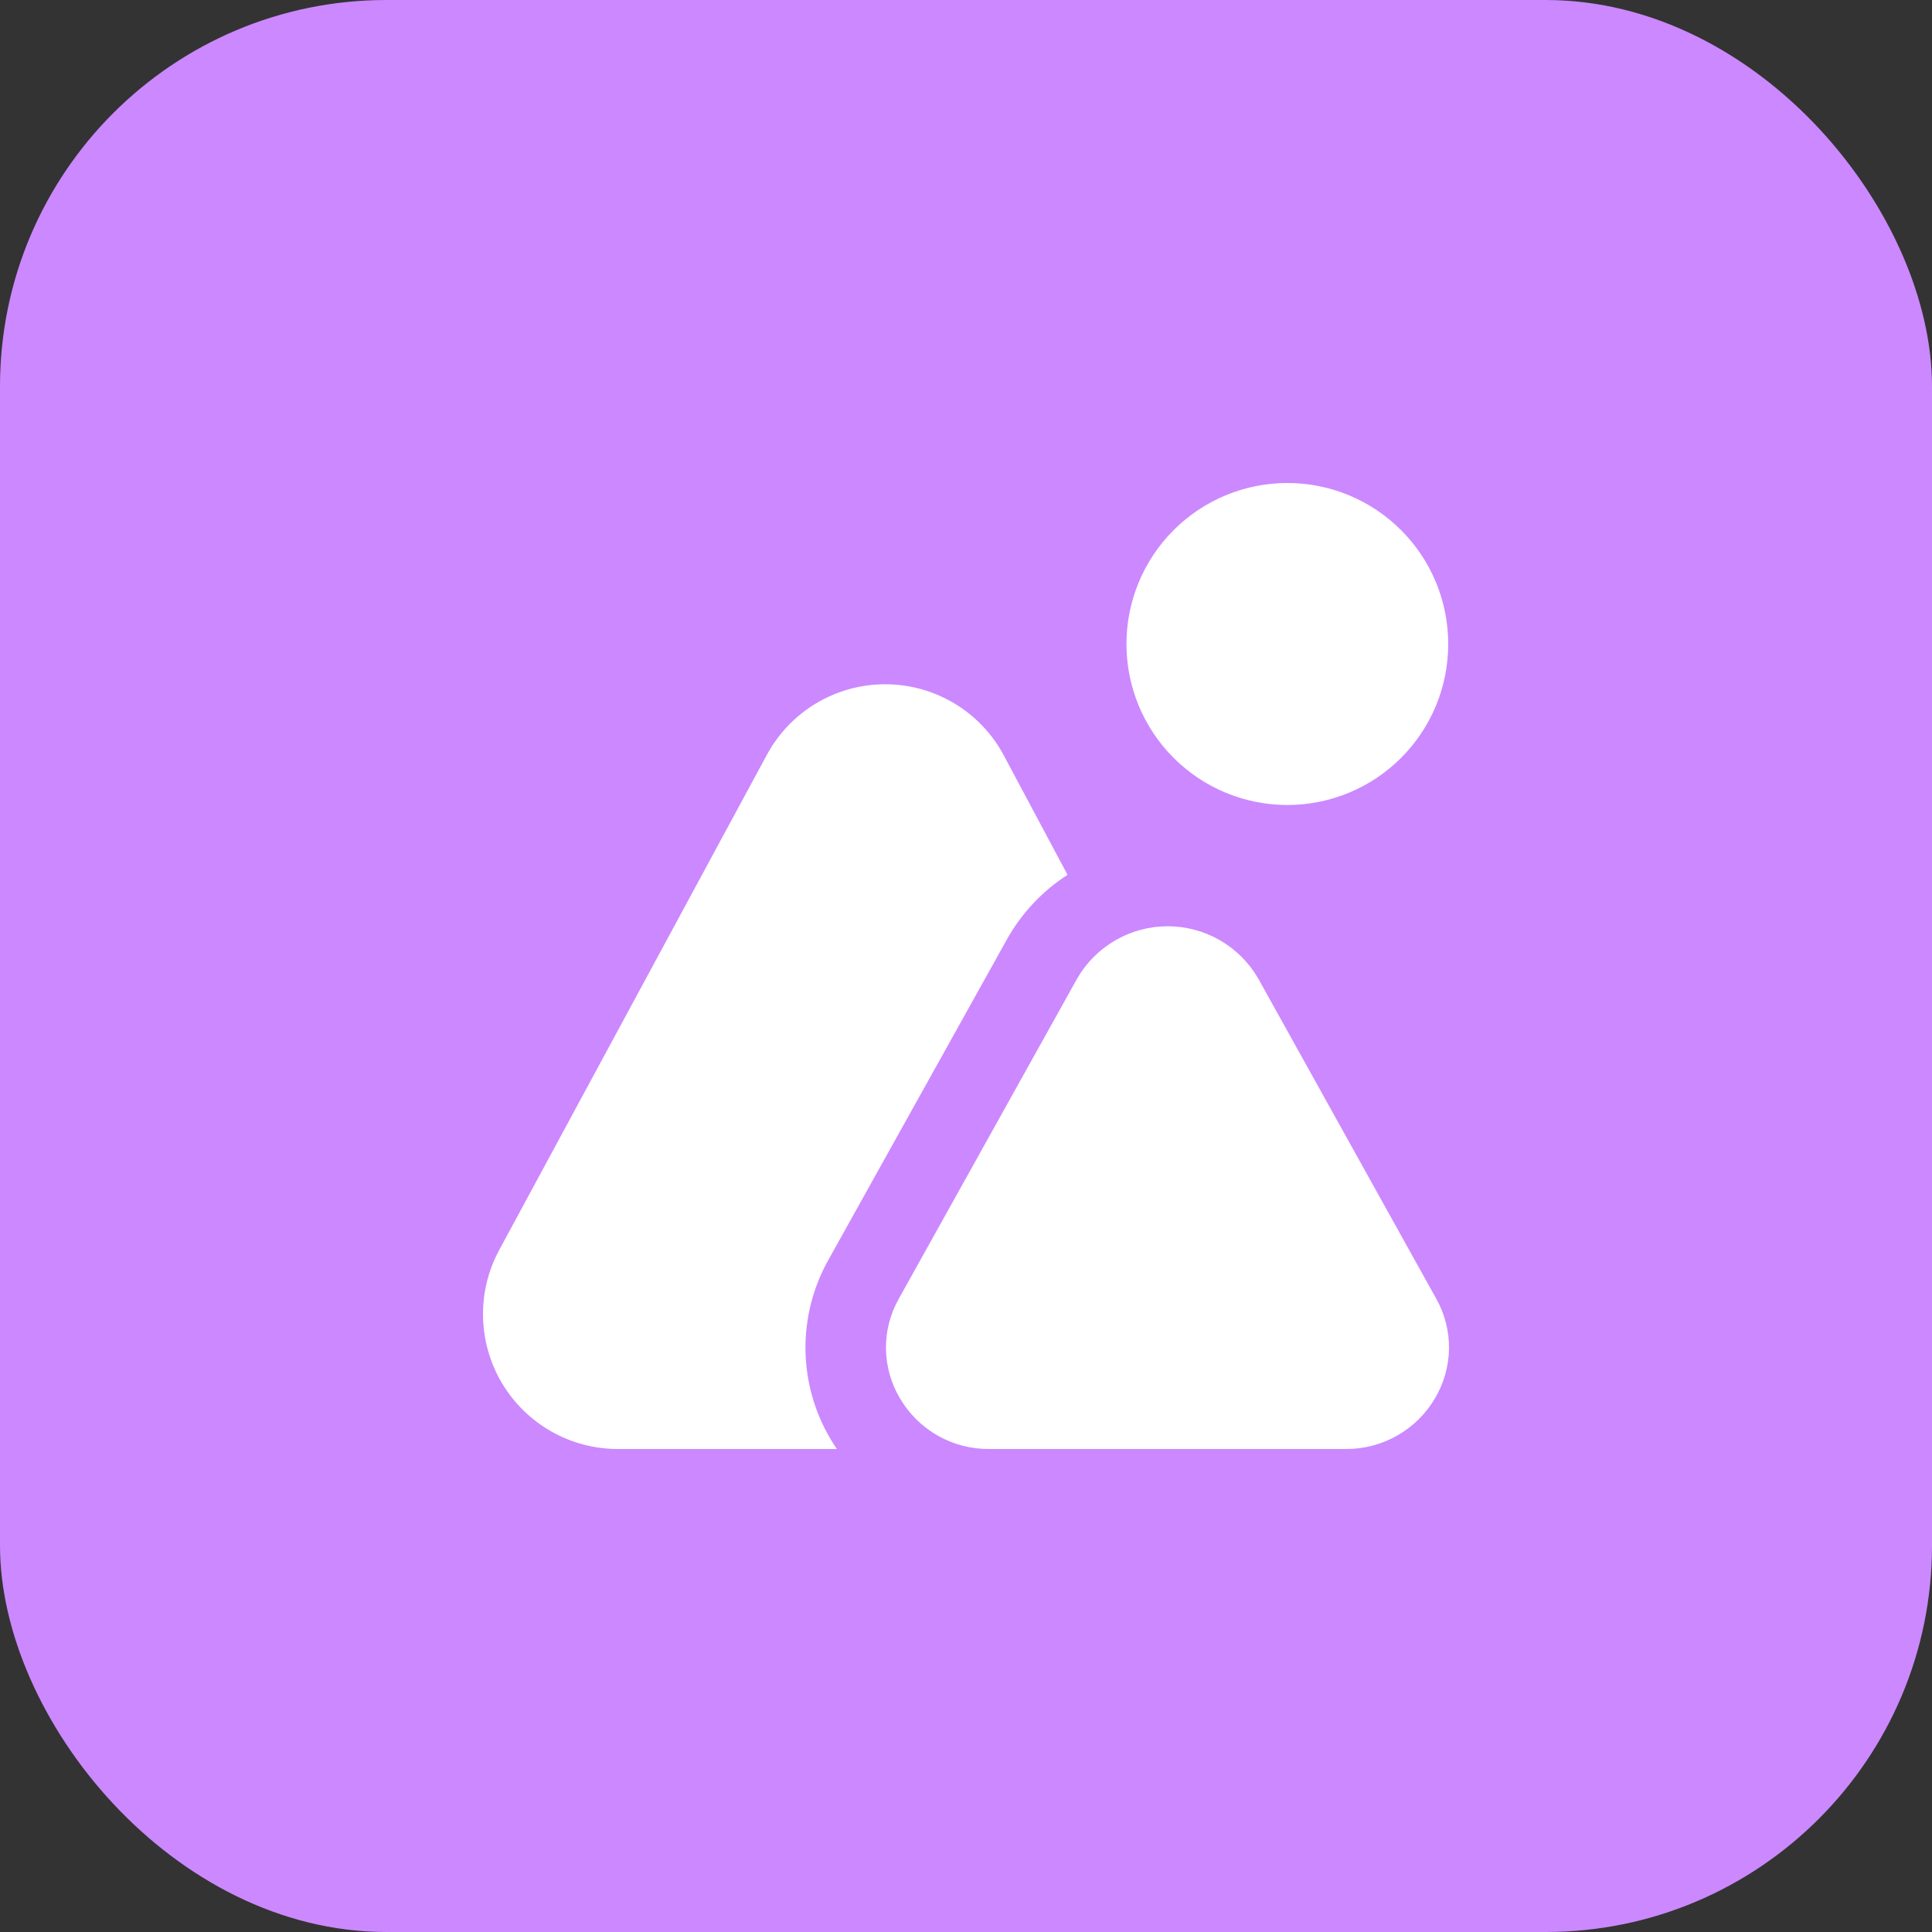
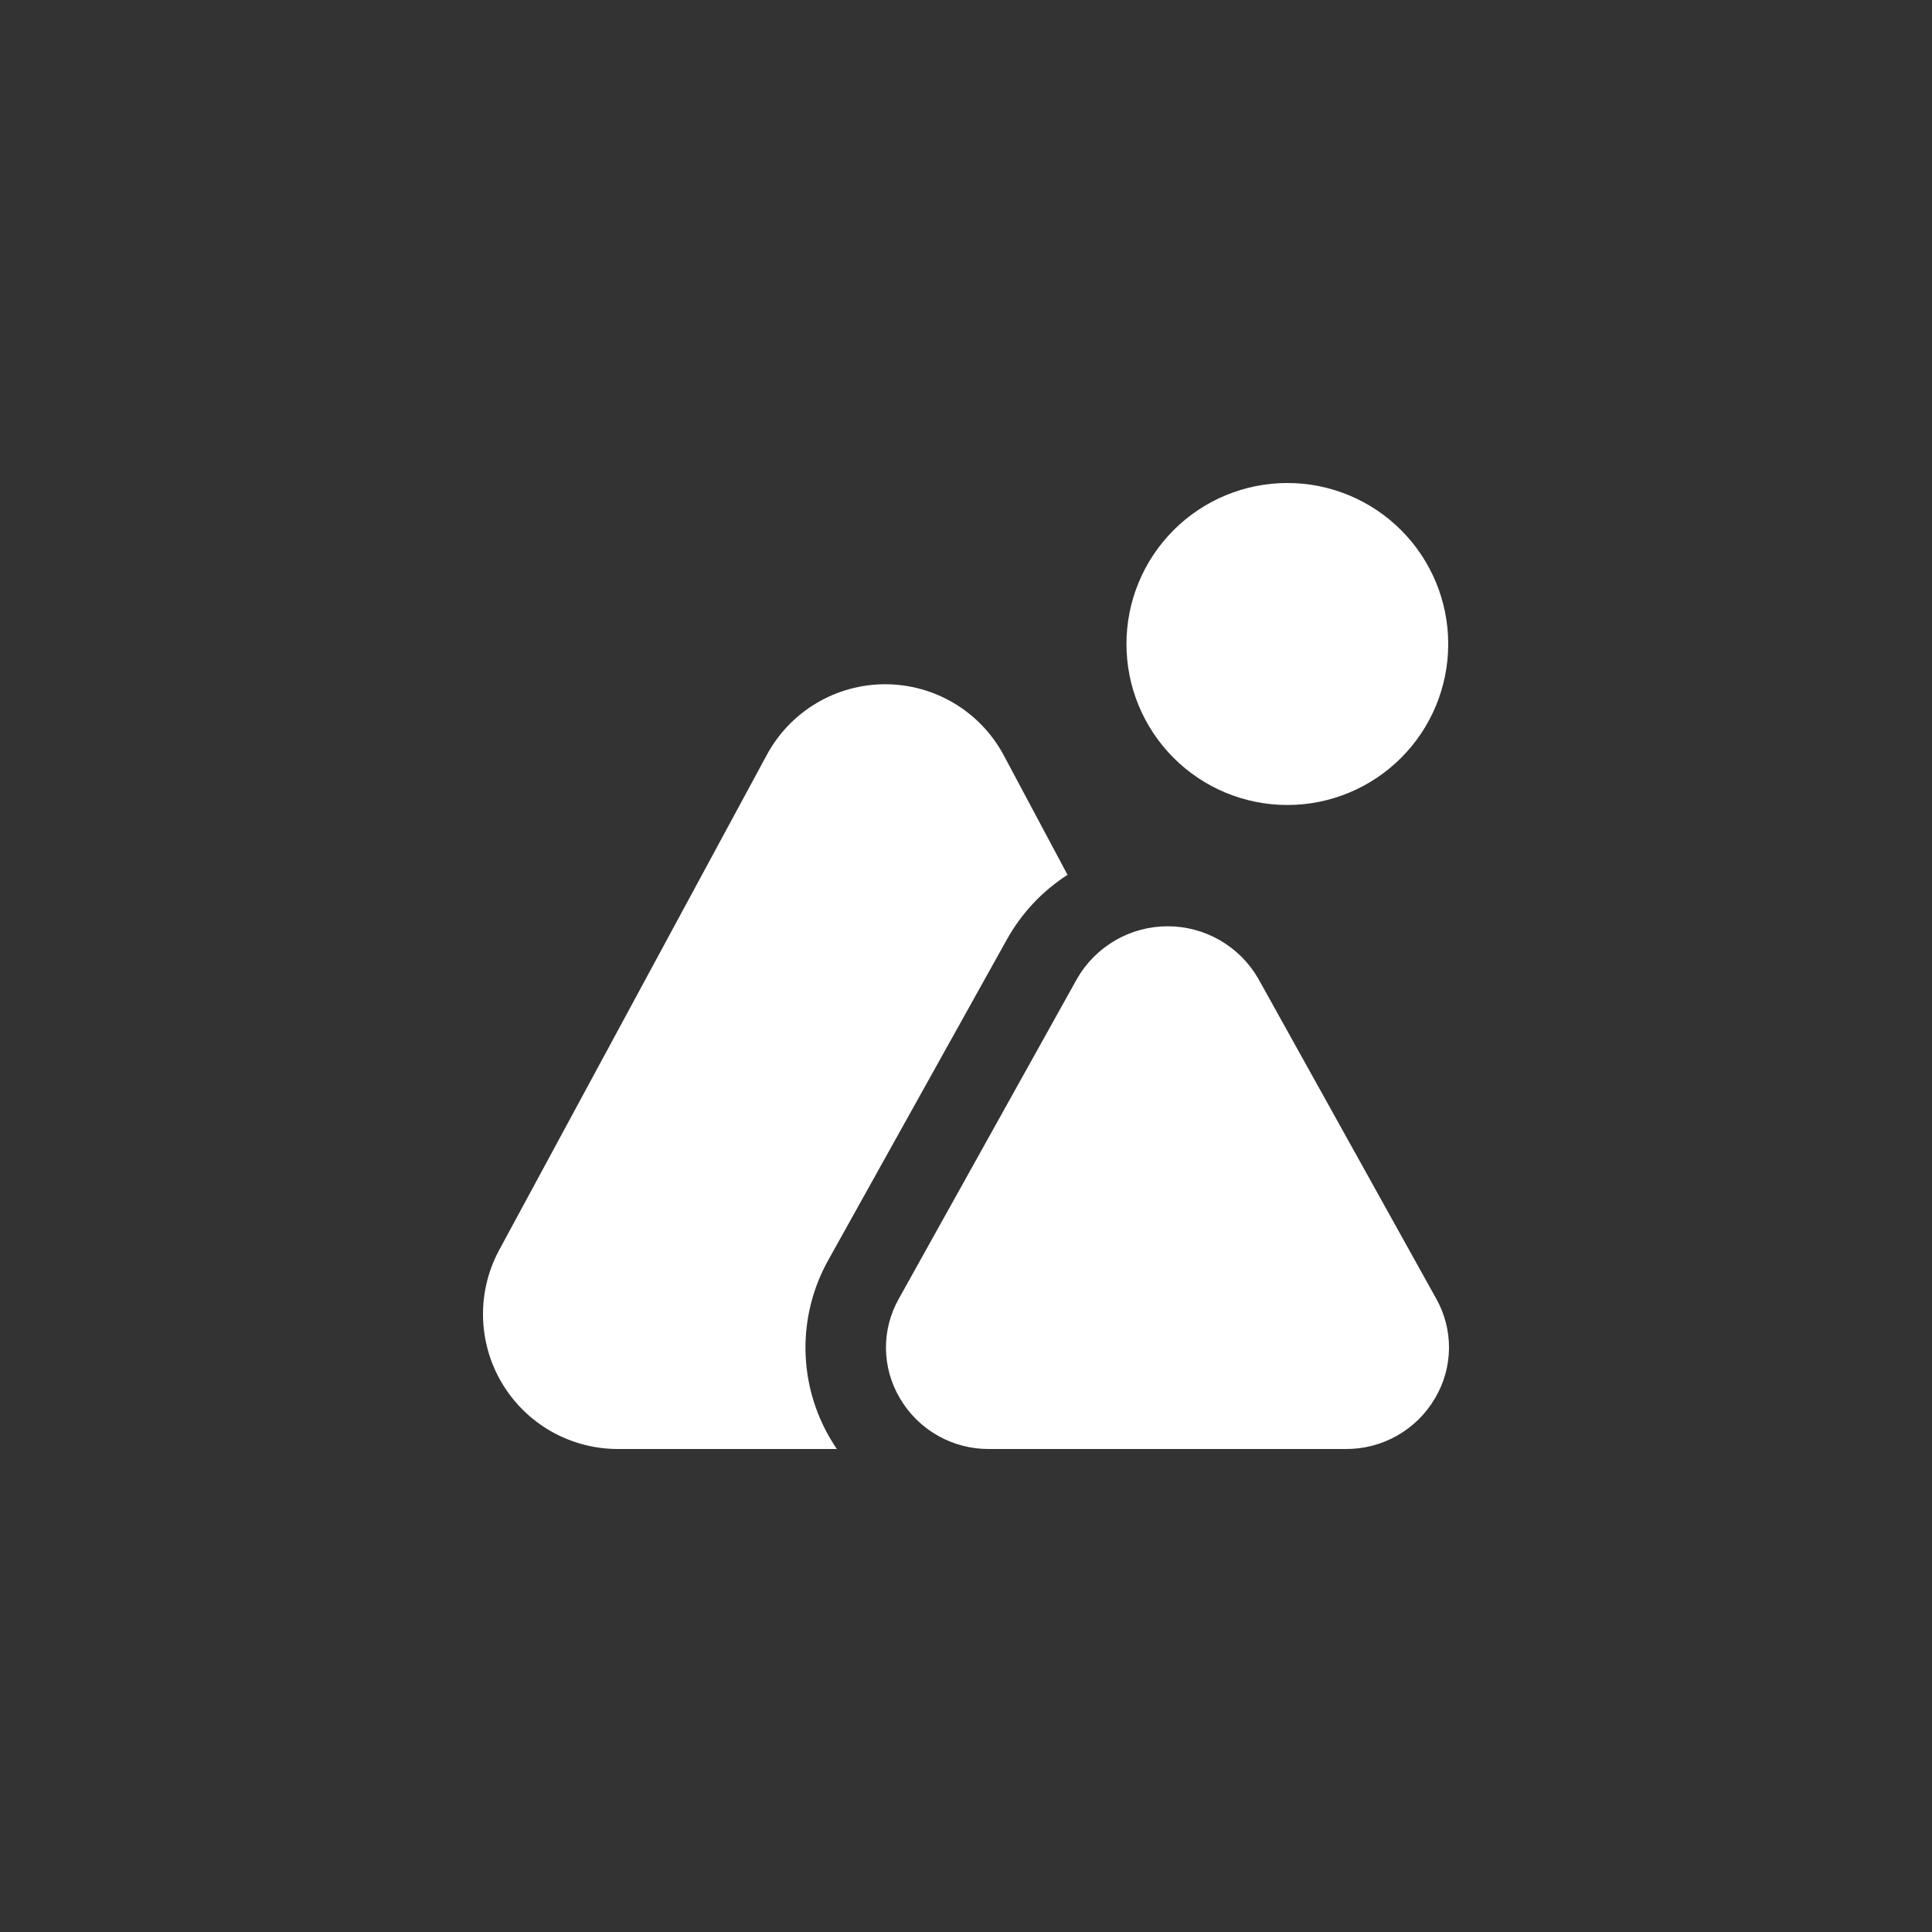
<svg xmlns="http://www.w3.org/2000/svg" width="80" height="80" viewBox="0 0 80 80" fill="none">
  <rect x="0" y="0" width="80" height="80" fill="#333333" stroke="none" />
-   <rect width="80" height="80" rx="16" fill="#CC88FF" />
  <path d="M53.306 33.333C51.539 33.333 49.845 32.631 48.596 31.381C47.346 30.13 46.644 28.435 46.644 26.667C46.644 24.898 47.346 23.203 48.596 21.953C49.845 20.702 51.539 20 53.306 20C55.073 20 56.768 20.702 58.017 21.953C59.267 23.203 59.968 24.898 59.968 26.667C59.968 28.435 59.267 30.13 58.017 31.381C56.768 32.631 55.073 33.333 53.306 33.333ZM55.725 60H40.963C40.216 60.006 39.481 59.816 38.832 59.447C38.182 59.078 37.641 58.545 37.264 57.9C36.894 57.279 36.695 56.57 36.686 55.847C36.678 55.124 36.86 54.411 37.216 53.782L44.604 40.517C44.984 39.859 45.531 39.313 46.189 38.934C46.846 38.554 47.592 38.355 48.351 38.355C49.111 38.355 49.856 38.554 50.514 38.934C51.172 39.313 51.718 39.859 52.099 40.517L59.469 53.772C59.825 54.402 60.008 55.116 60 55.84C59.991 56.565 59.792 57.274 59.422 57.897C59.045 58.541 58.505 59.075 57.855 59.444C57.206 59.814 56.471 60.005 55.725 60ZM34.392 59.59C33.727 58.469 33.369 57.193 33.353 55.89C33.338 54.587 33.666 53.303 34.304 52.166L41.694 38.9C42.298 37.815 43.16 36.896 44.204 36.225L41.554 31.258C41.077 30.374 40.37 29.635 39.507 29.12C38.644 28.605 37.658 28.333 36.654 28.333C35.649 28.333 34.663 28.605 33.8 29.12C32.937 29.635 32.23 30.374 31.753 31.258L20.672 51.758C20.212 52.608 19.981 53.564 20.001 54.53C20.021 55.496 20.291 56.441 20.785 57.272C21.28 58.102 21.981 58.791 22.82 59.269C23.66 59.747 24.609 59.999 25.575 60H34.652C34.561 59.867 34.474 59.73 34.392 59.59Z" fill="white" />
</svg>